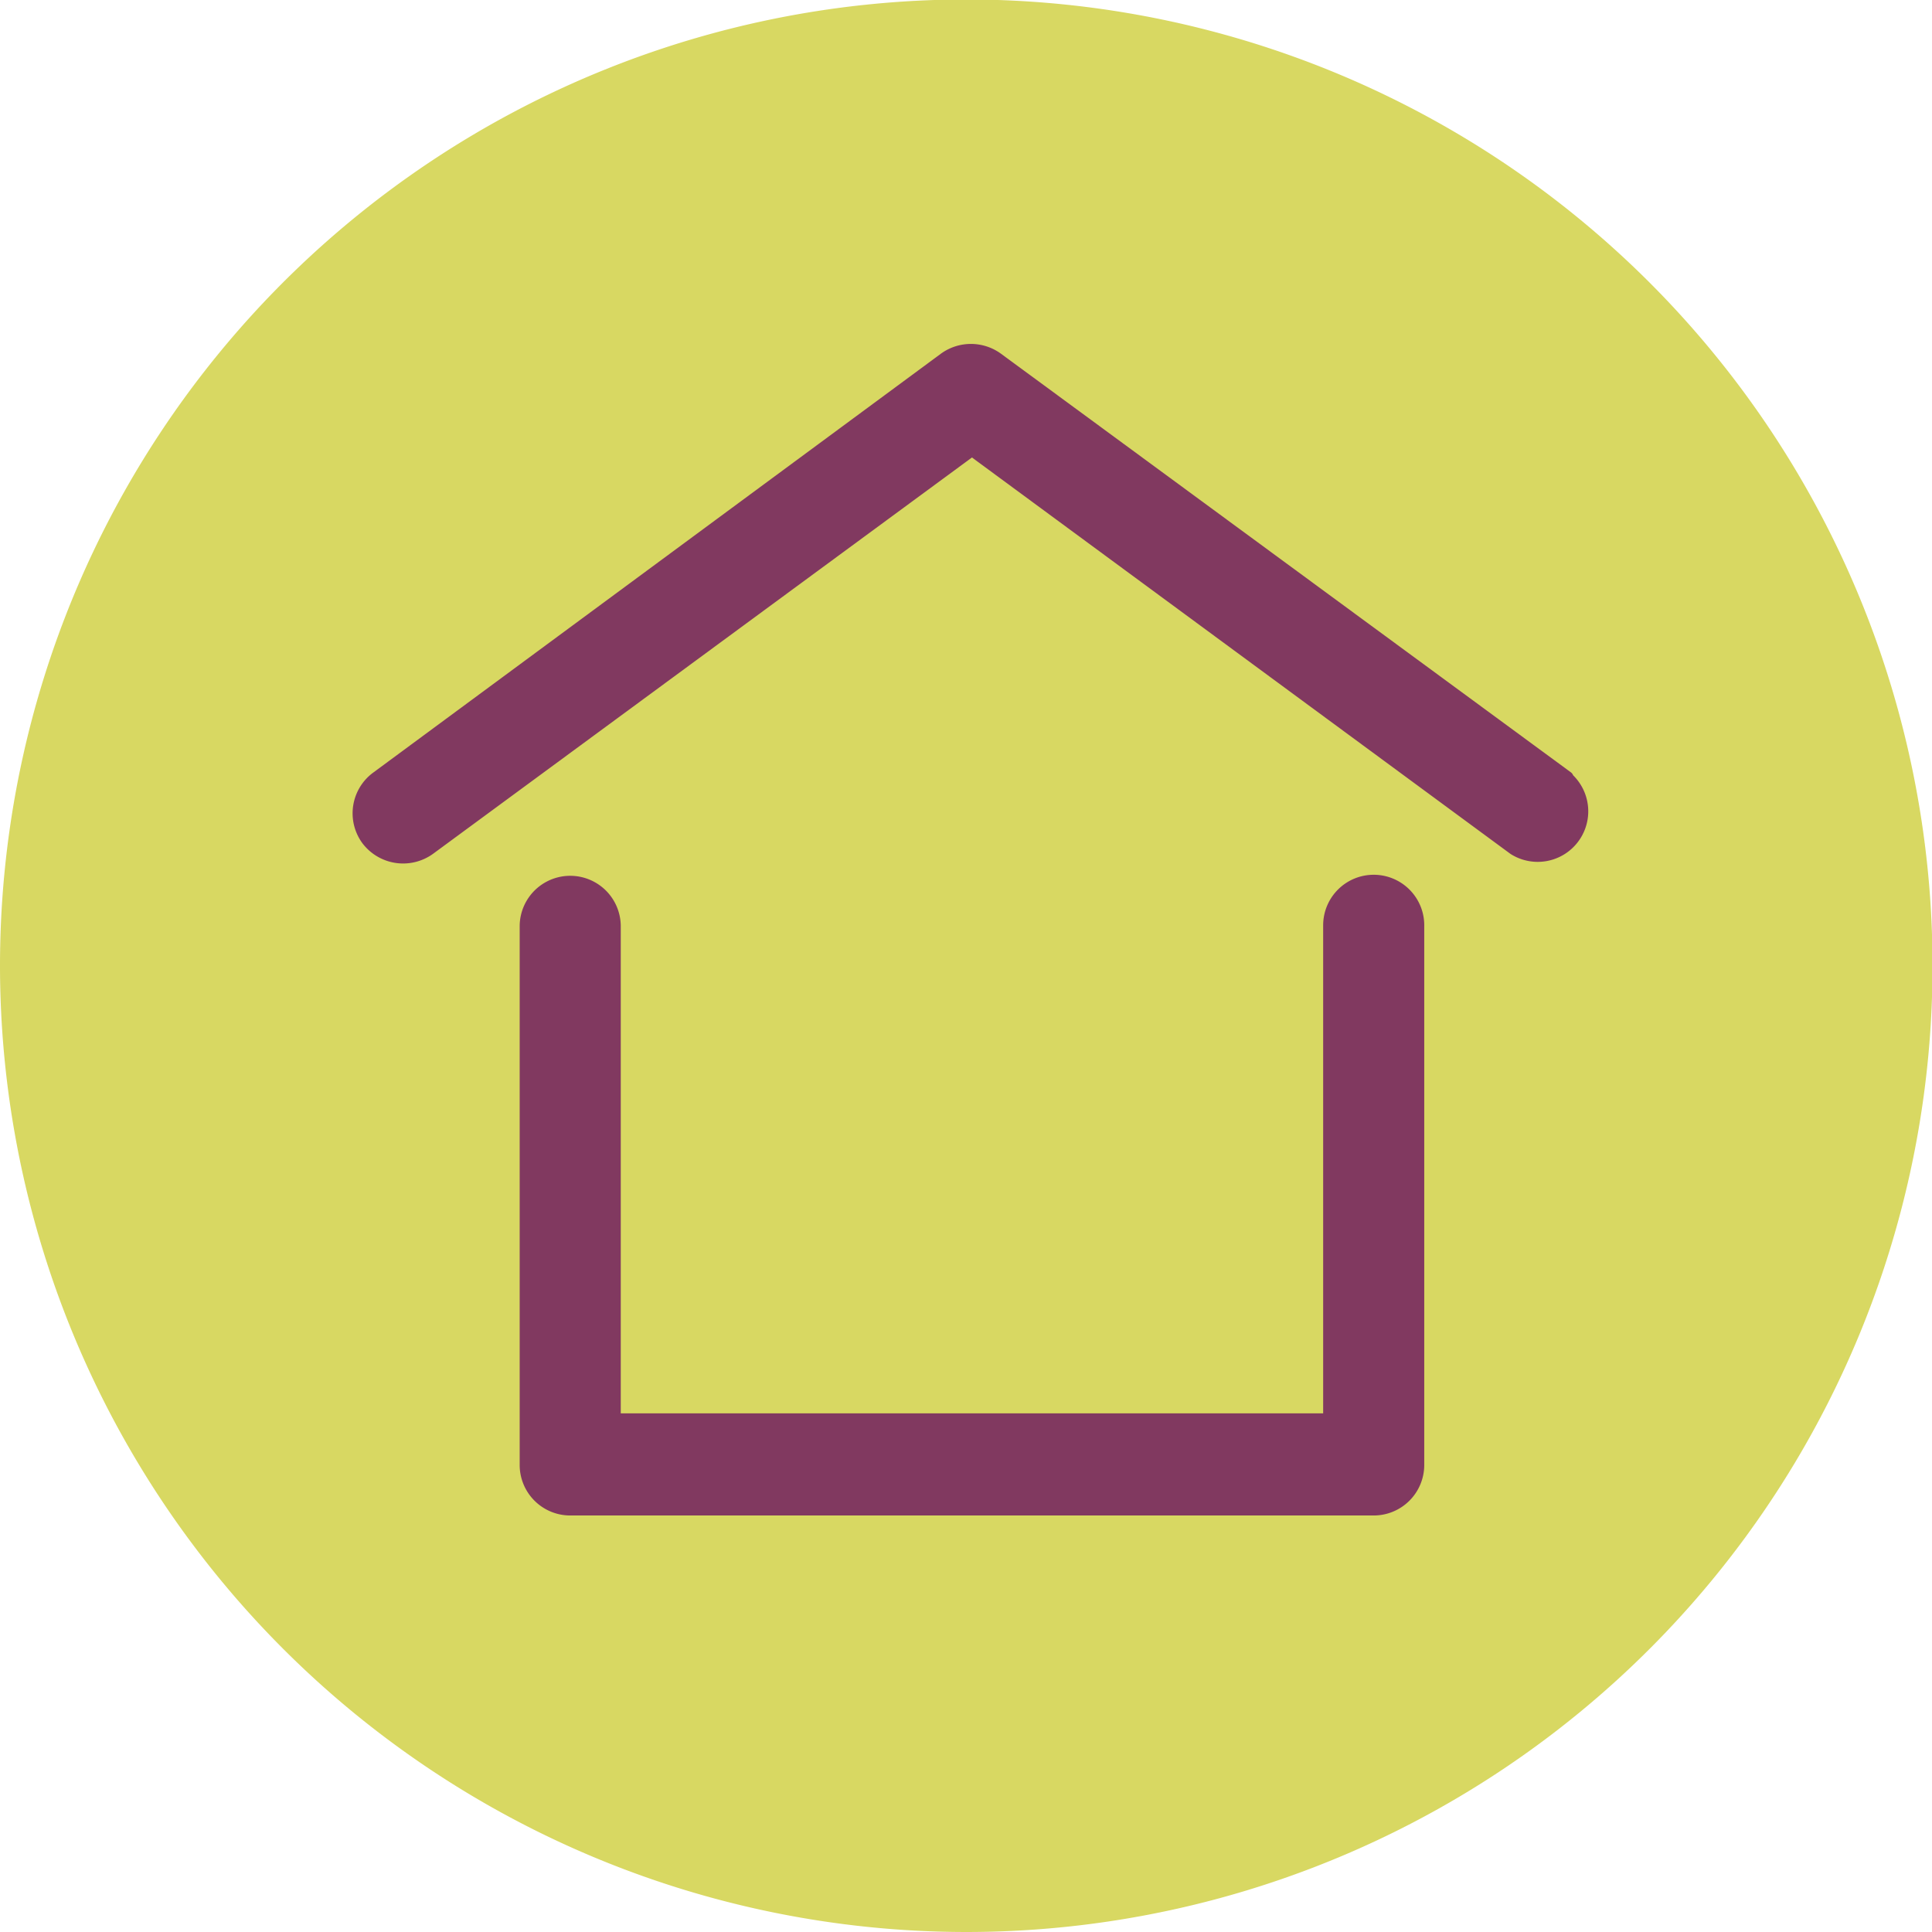
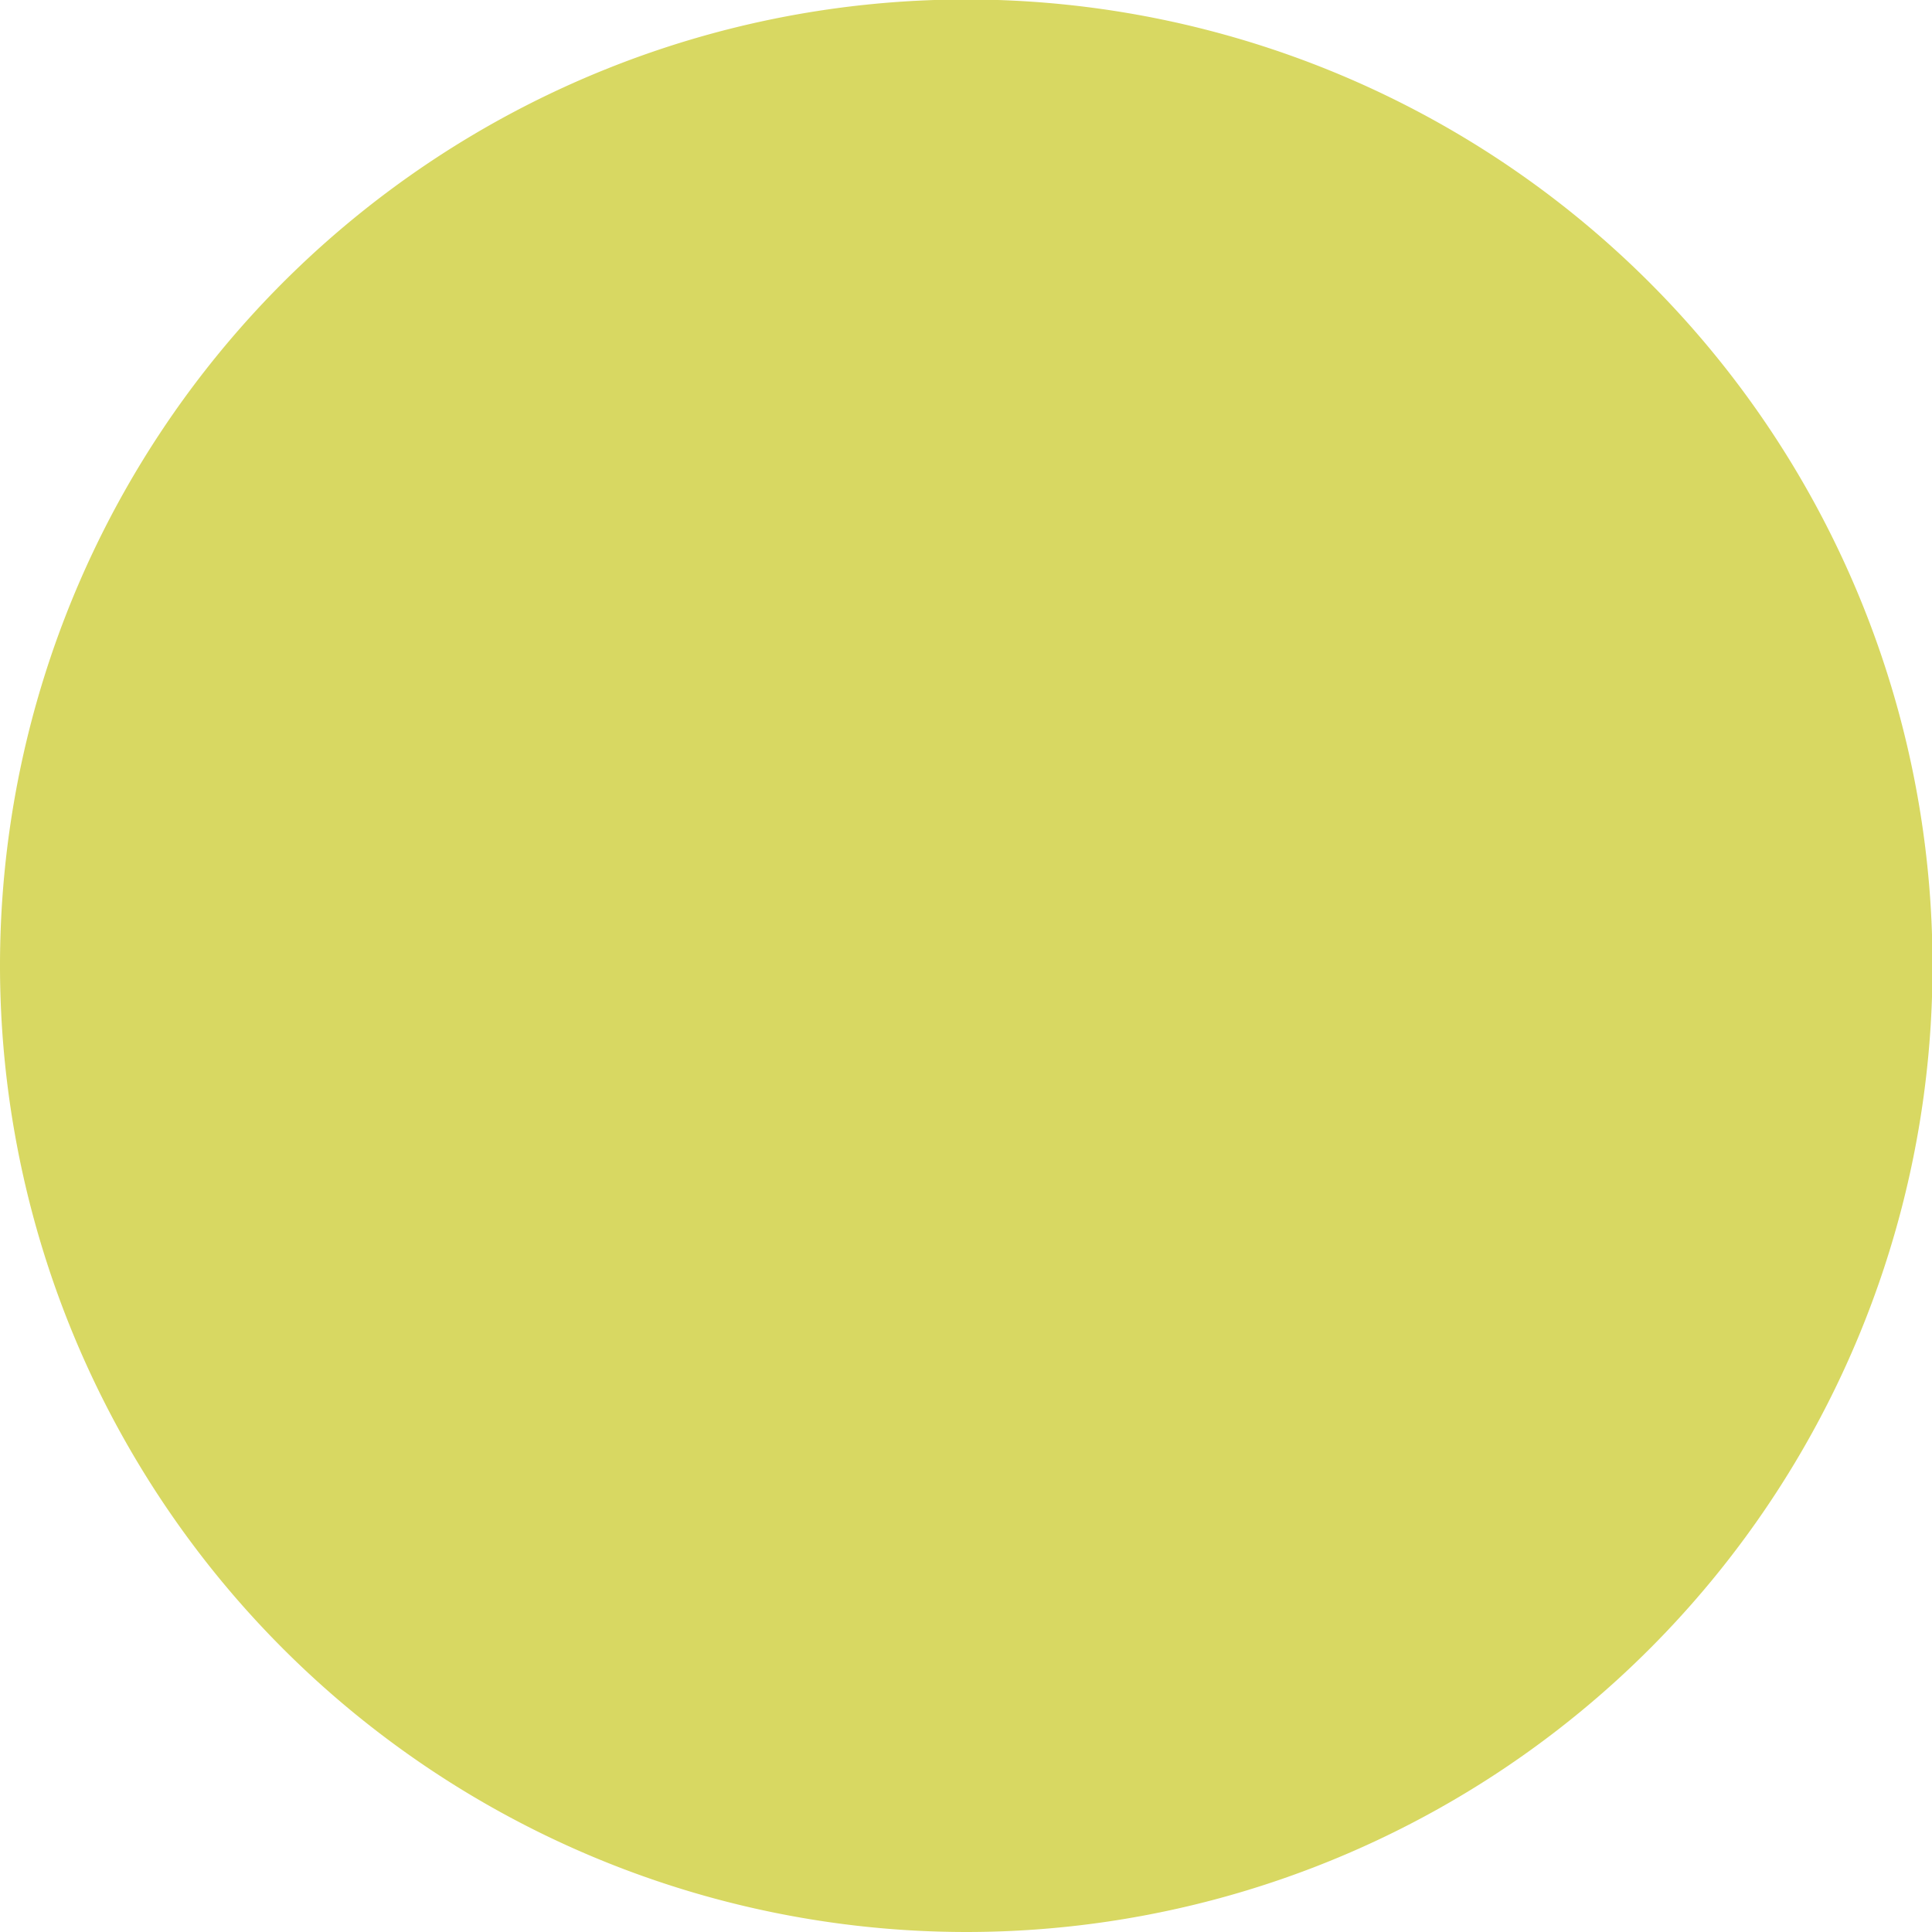
<svg xmlns="http://www.w3.org/2000/svg" viewBox="0 0 37.27 37.27">
  <defs>
    <style>.cls-1,.cls-5{fill:none;}.cls-2{fill:#d8d862;}.cls-3{clip-path:url(#clip-path);}.cls-4{fill:#813960;}.cls-5{stroke:#813960;stroke-linejoin:round;stroke-width:0.25px;}</style>
    <clipPath id="clip-path" transform="translate(0 0)">
-       <path class="cls-1" d="M0,18.63A18.64,18.64,0,1,0,18.63,0,18.64,18.64,0,0,0,0,18.63" />
-     </clipPath>
+       </clipPath>
  </defs>
  <title>Asset 2</title>
  <g id="Layer_2" data-name="Layer 2">
    <g id="Layer_1-2" data-name="Layer 1">
      <path class="cls-2" d="M18.63,37.27A18.64,18.64,0,1,0,0,18.63,18.65,18.65,0,0,0,18.63,37.27" transform="translate(0 0)" />
      <g class="cls-3">
        <path class="cls-4" d="M26.5,17a.85.85,0,0,0-.85.85v9.54H11.85V17.87a.85.85,0,0,0-1.7,0V28.26a.85.85,0,0,0,.85.85H26.5a.85.85,0,0,0,.85-.85V17.87A.85.85,0,0,0,26.5,17" transform="translate(0 0)" />
        <path class="cls-5" d="M26.5,17a.85.85,0,0,0-.85.85v9.54H11.85V17.87a.85.85,0,0,0-1.7,0V28.26a.85.85,0,0,0,.85.85H26.5a.85.85,0,0,0,.85-.85V17.87A.85.85,0,0,0,26.5,17Z" transform="translate(0 0)" />
-         <path class="cls-4" d="M30.23,15l-11-8.08a.86.86,0,0,0-1,0L7.28,15a.85.85,0,0,0-.19,1.19.86.86,0,0,0,1.19.18l10.47-7.7,10.46,7.7a.85.85,0,0,0,1-1.37" transform="translate(0 0)" />
+         <path class="cls-4" d="M30.23,15a.86.86,0,0,0-1,0L7.28,15a.85.85,0,0,0-.19,1.19.86.86,0,0,0,1.19.18l10.47-7.7,10.46,7.7a.85.85,0,0,0,1-1.37" transform="translate(0 0)" />
        <path class="cls-5" d="M30.23,15l-11-8.08a.86.86,0,0,0-1,0L7.28,15a.85.85,0,0,0-.19,1.19.86.86,0,0,0,1.19.18l10.47-7.7,10.46,7.7a.85.85,0,0,0,1-1.37Z" transform="translate(0 0)" />
      </g>
    </g>
  </g>
</svg>